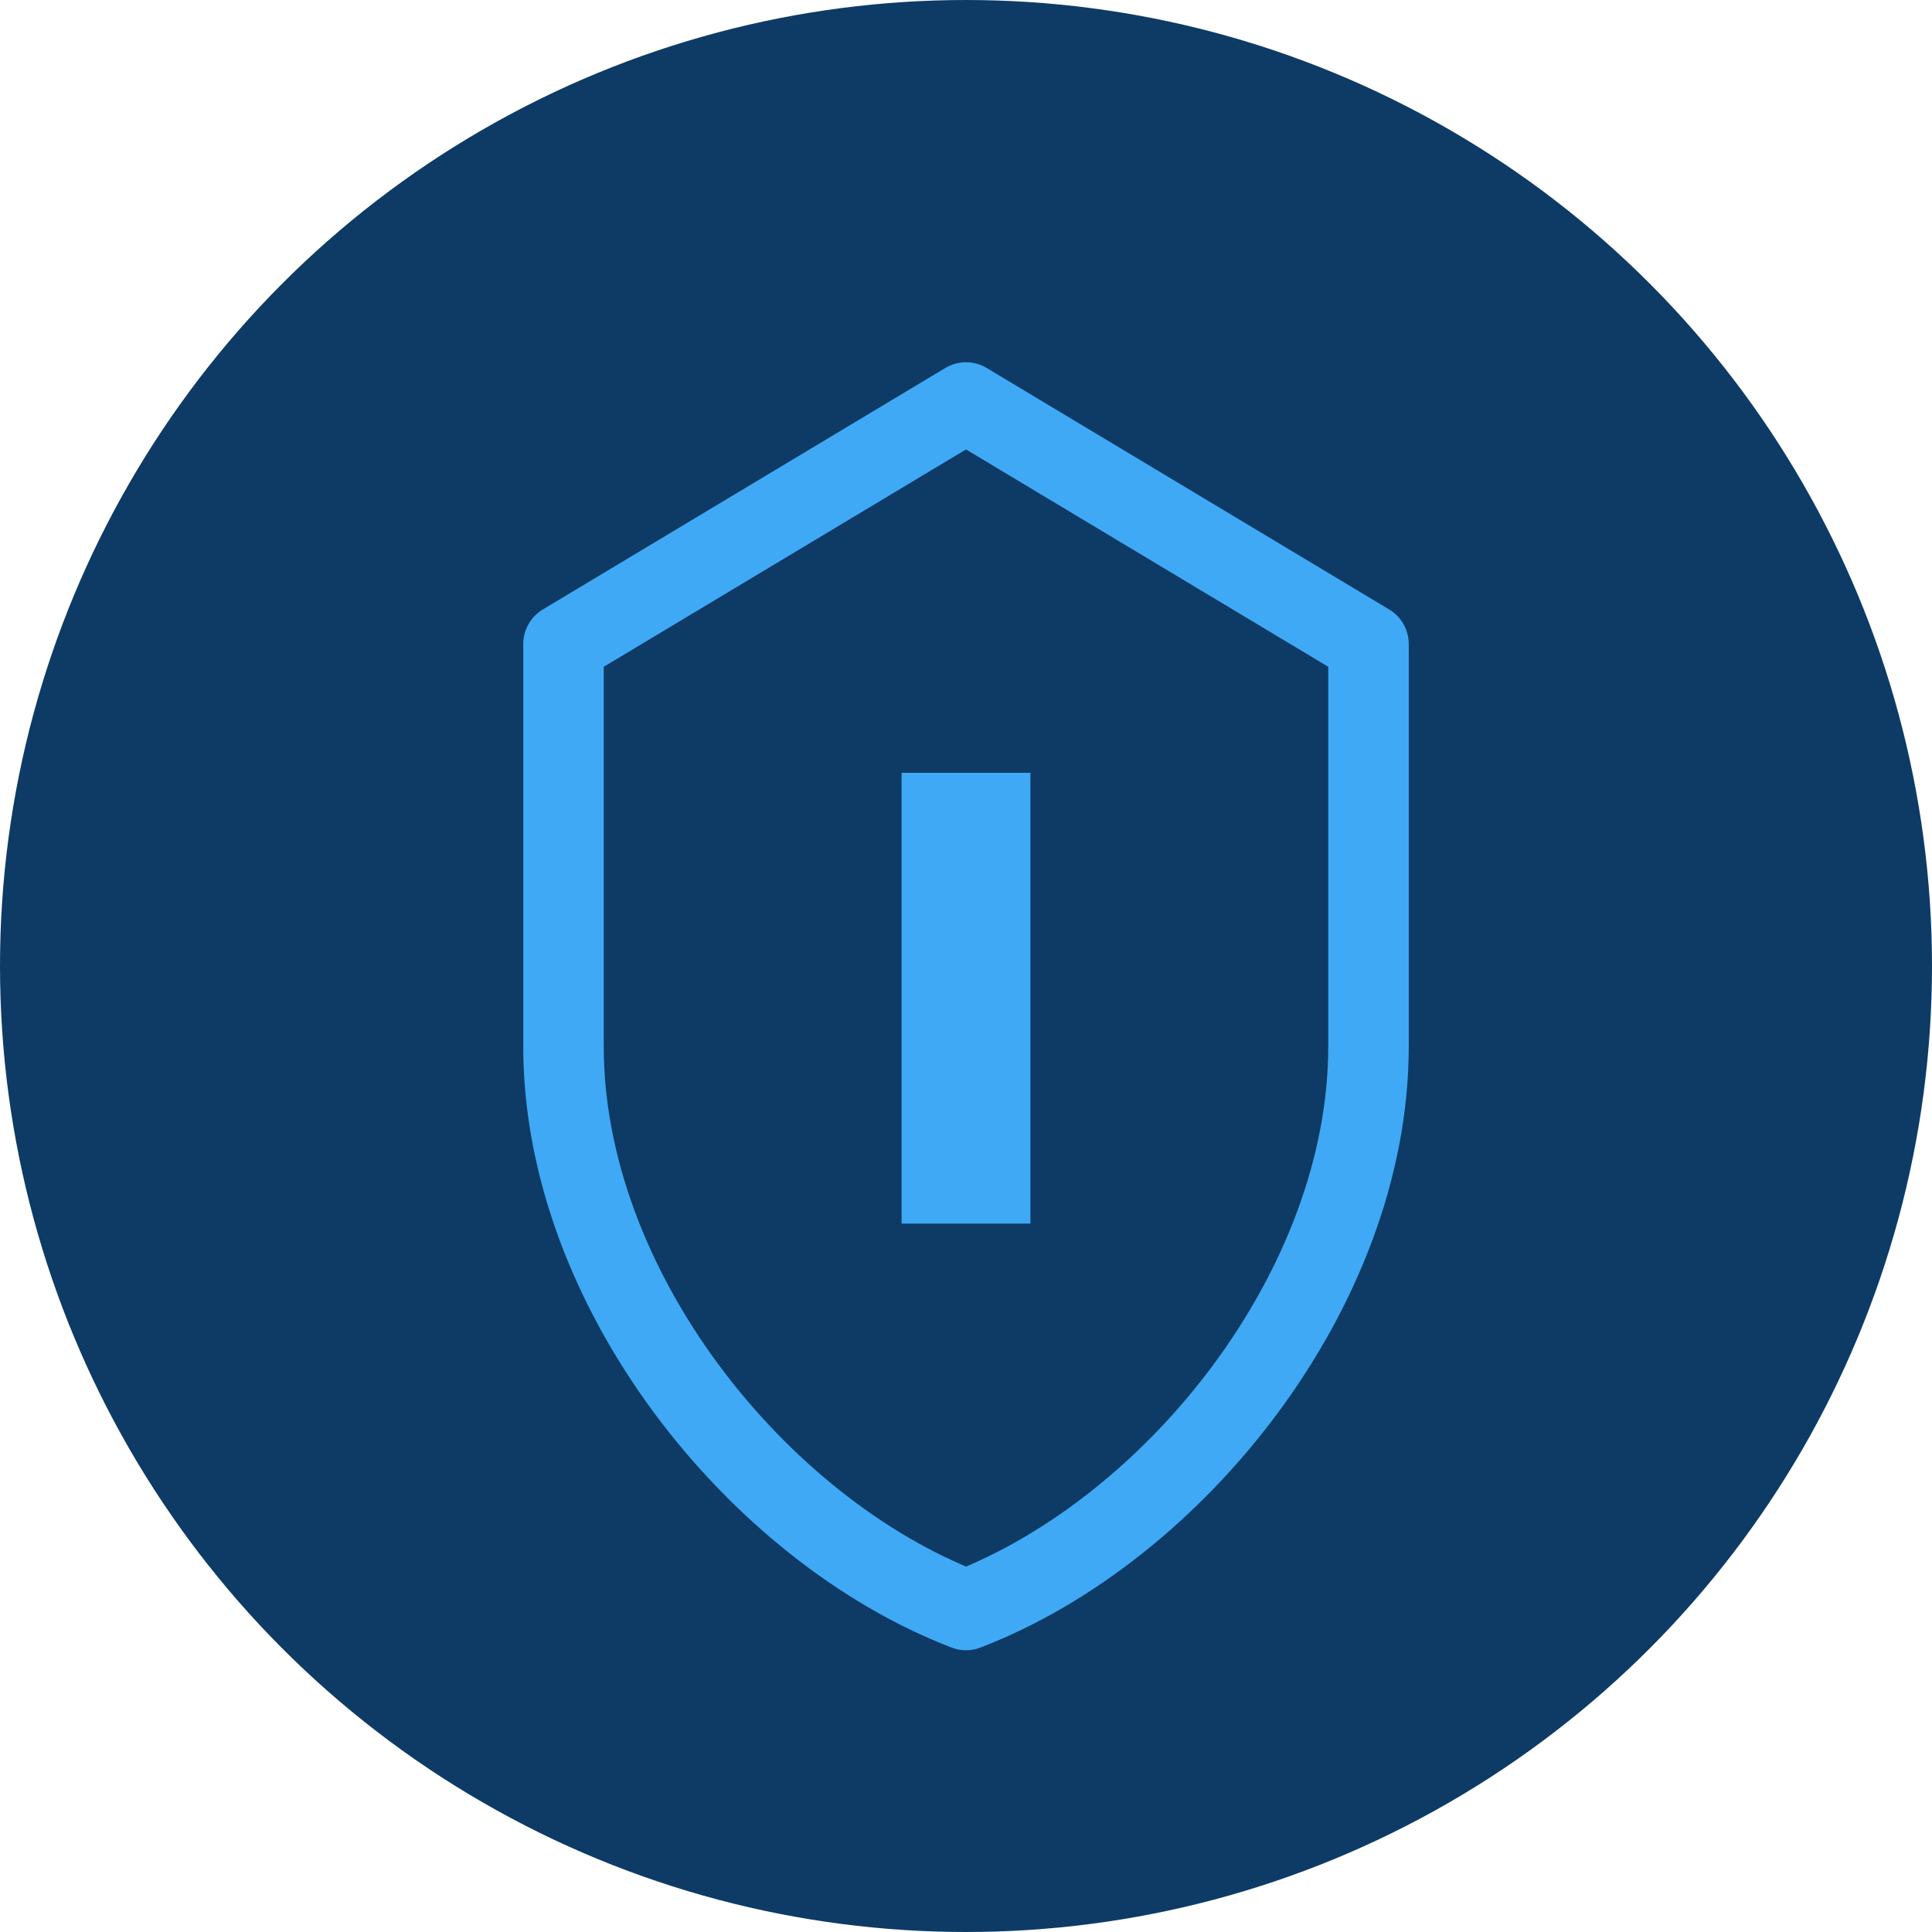
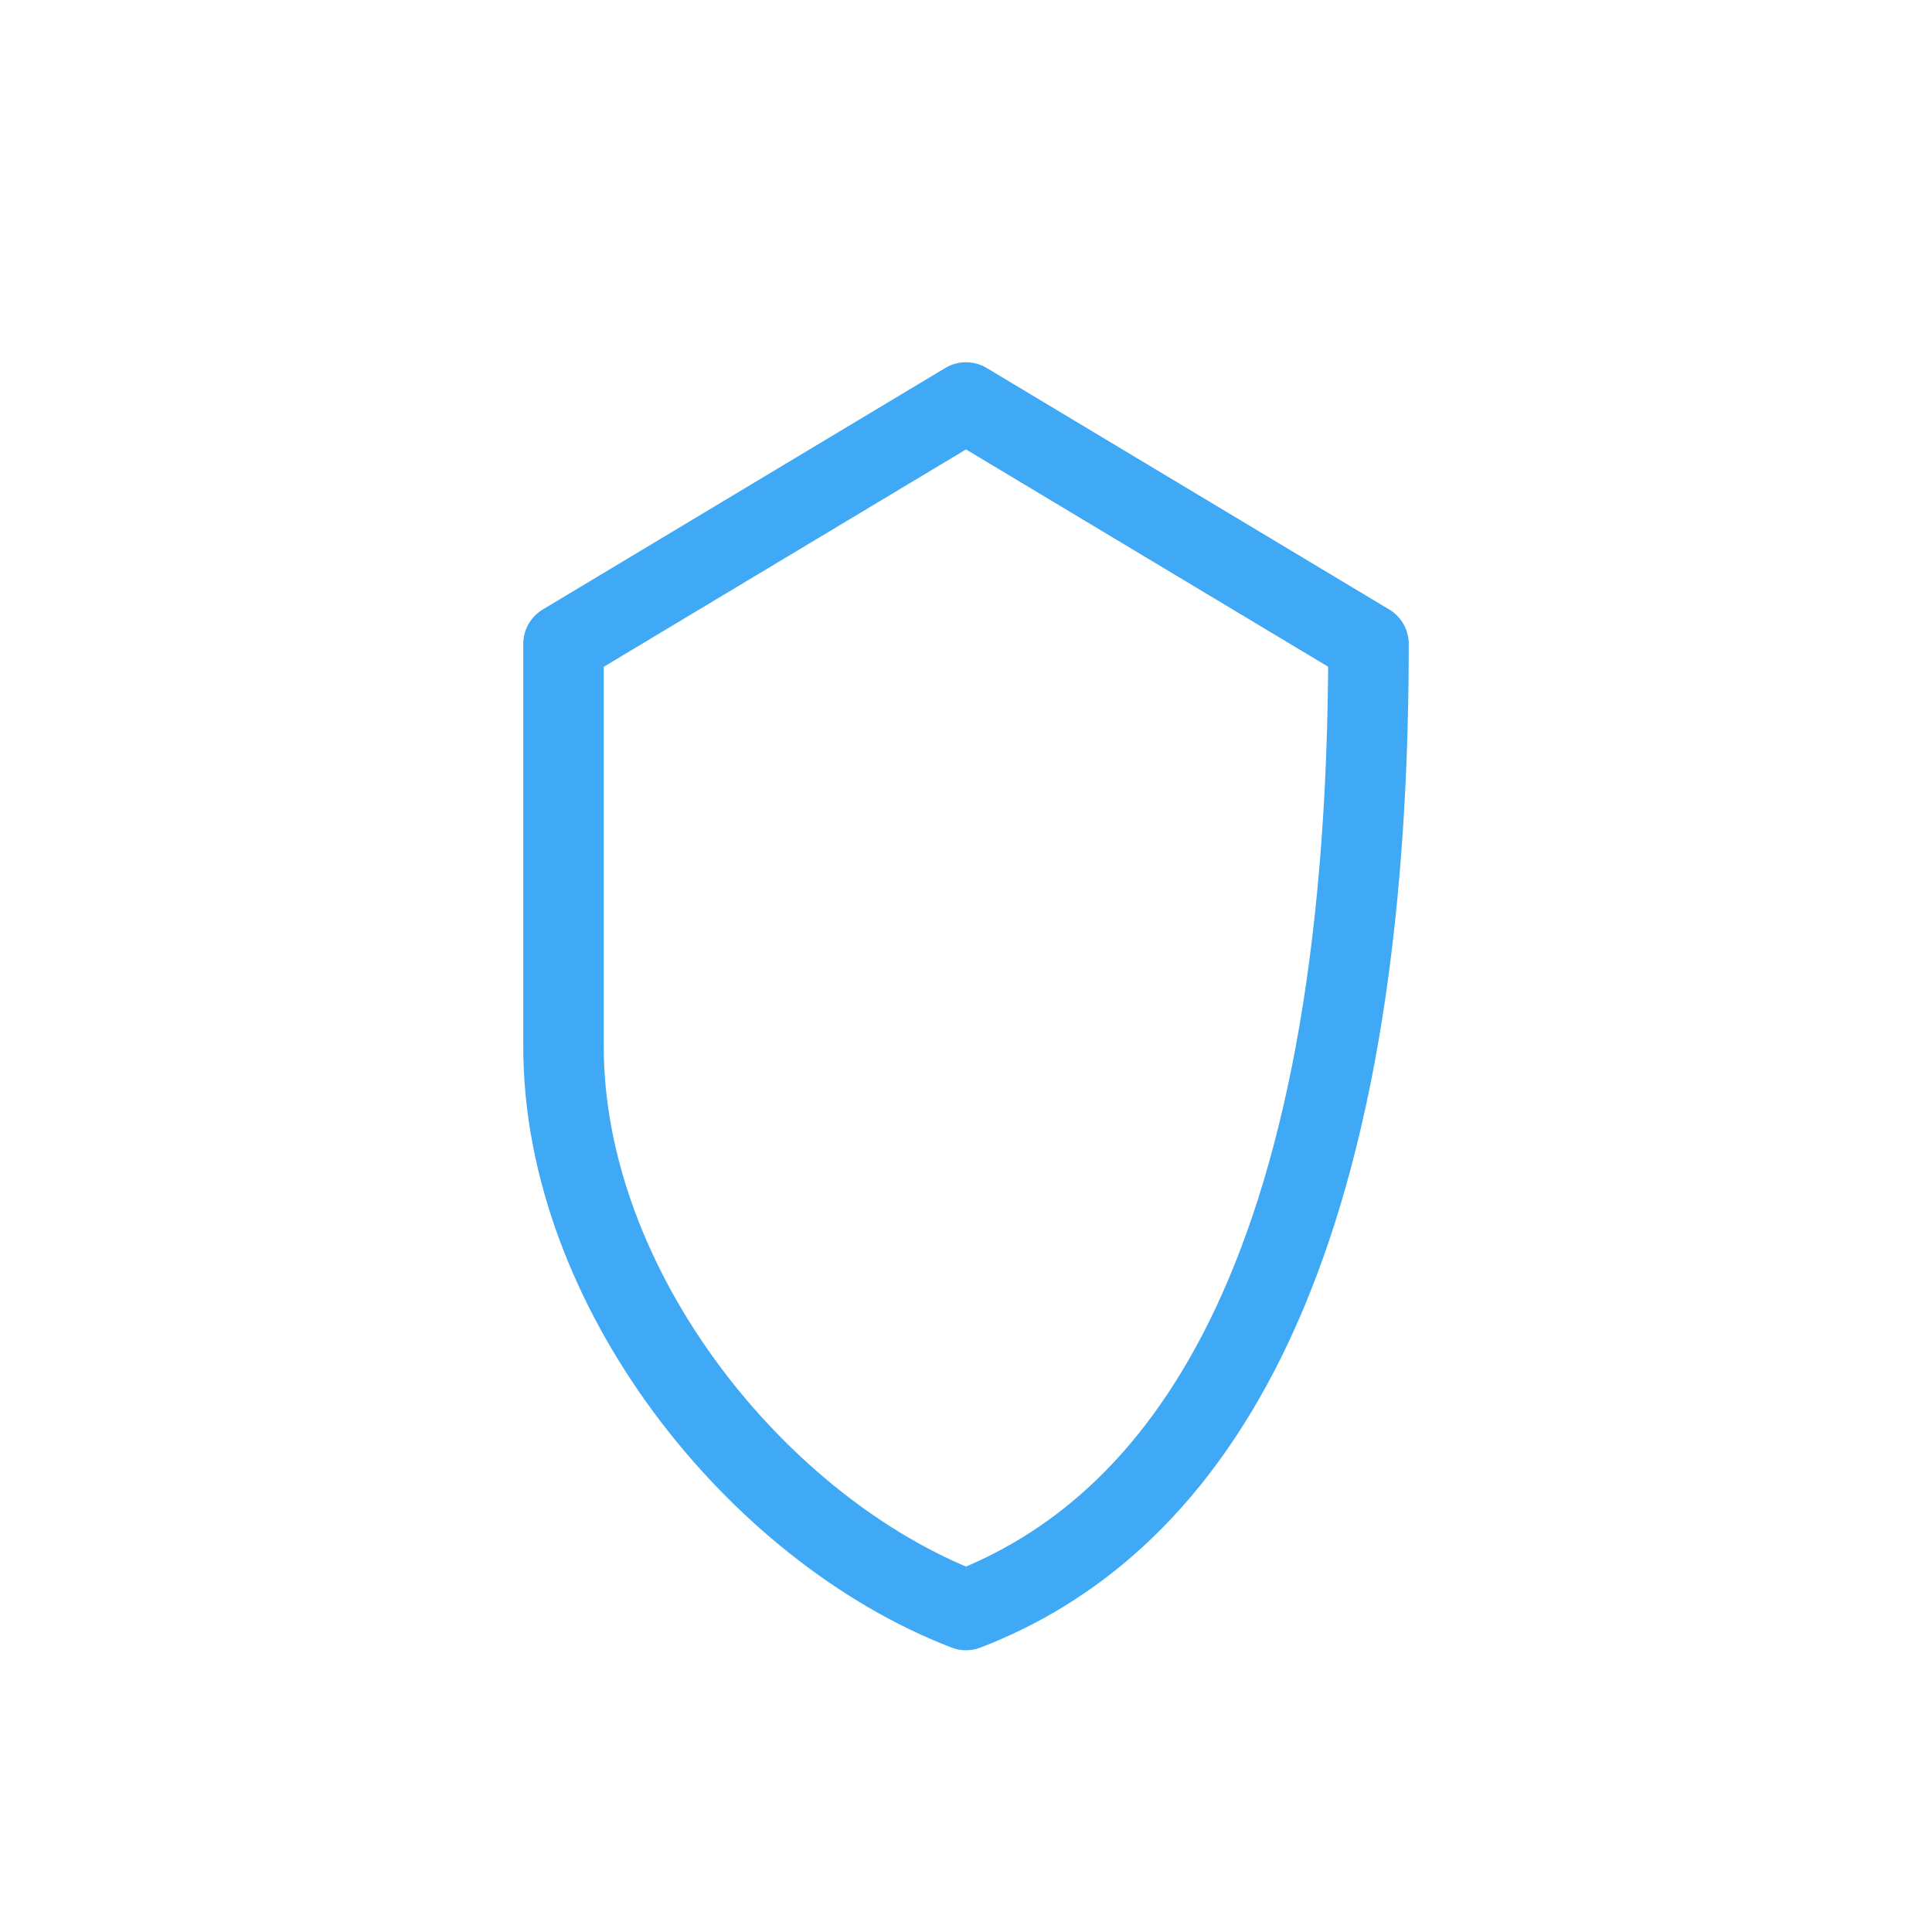
<svg xmlns="http://www.w3.org/2000/svg" width="120" height="120" viewBox="0 0 120 120">
-   <circle cx="60" cy="60" r="60" fill="#0D3B66" />
-   <path d="M60 25 L85 40 V65 C85 80 73 95 60 100 C47 95 35 80 35 65 V40 Z" fill="none" stroke="#3FA9F5" stroke-width="5" stroke-linejoin="round" />
-   <rect x="56" y="48" width="8" height="28" fill="#3FA9F5" />
+   <path d="M60 25 L85 40 C85 80 73 95 60 100 C47 95 35 80 35 65 V40 Z" fill="none" stroke="#3FA9F5" stroke-width="5" stroke-linejoin="round" />
</svg>